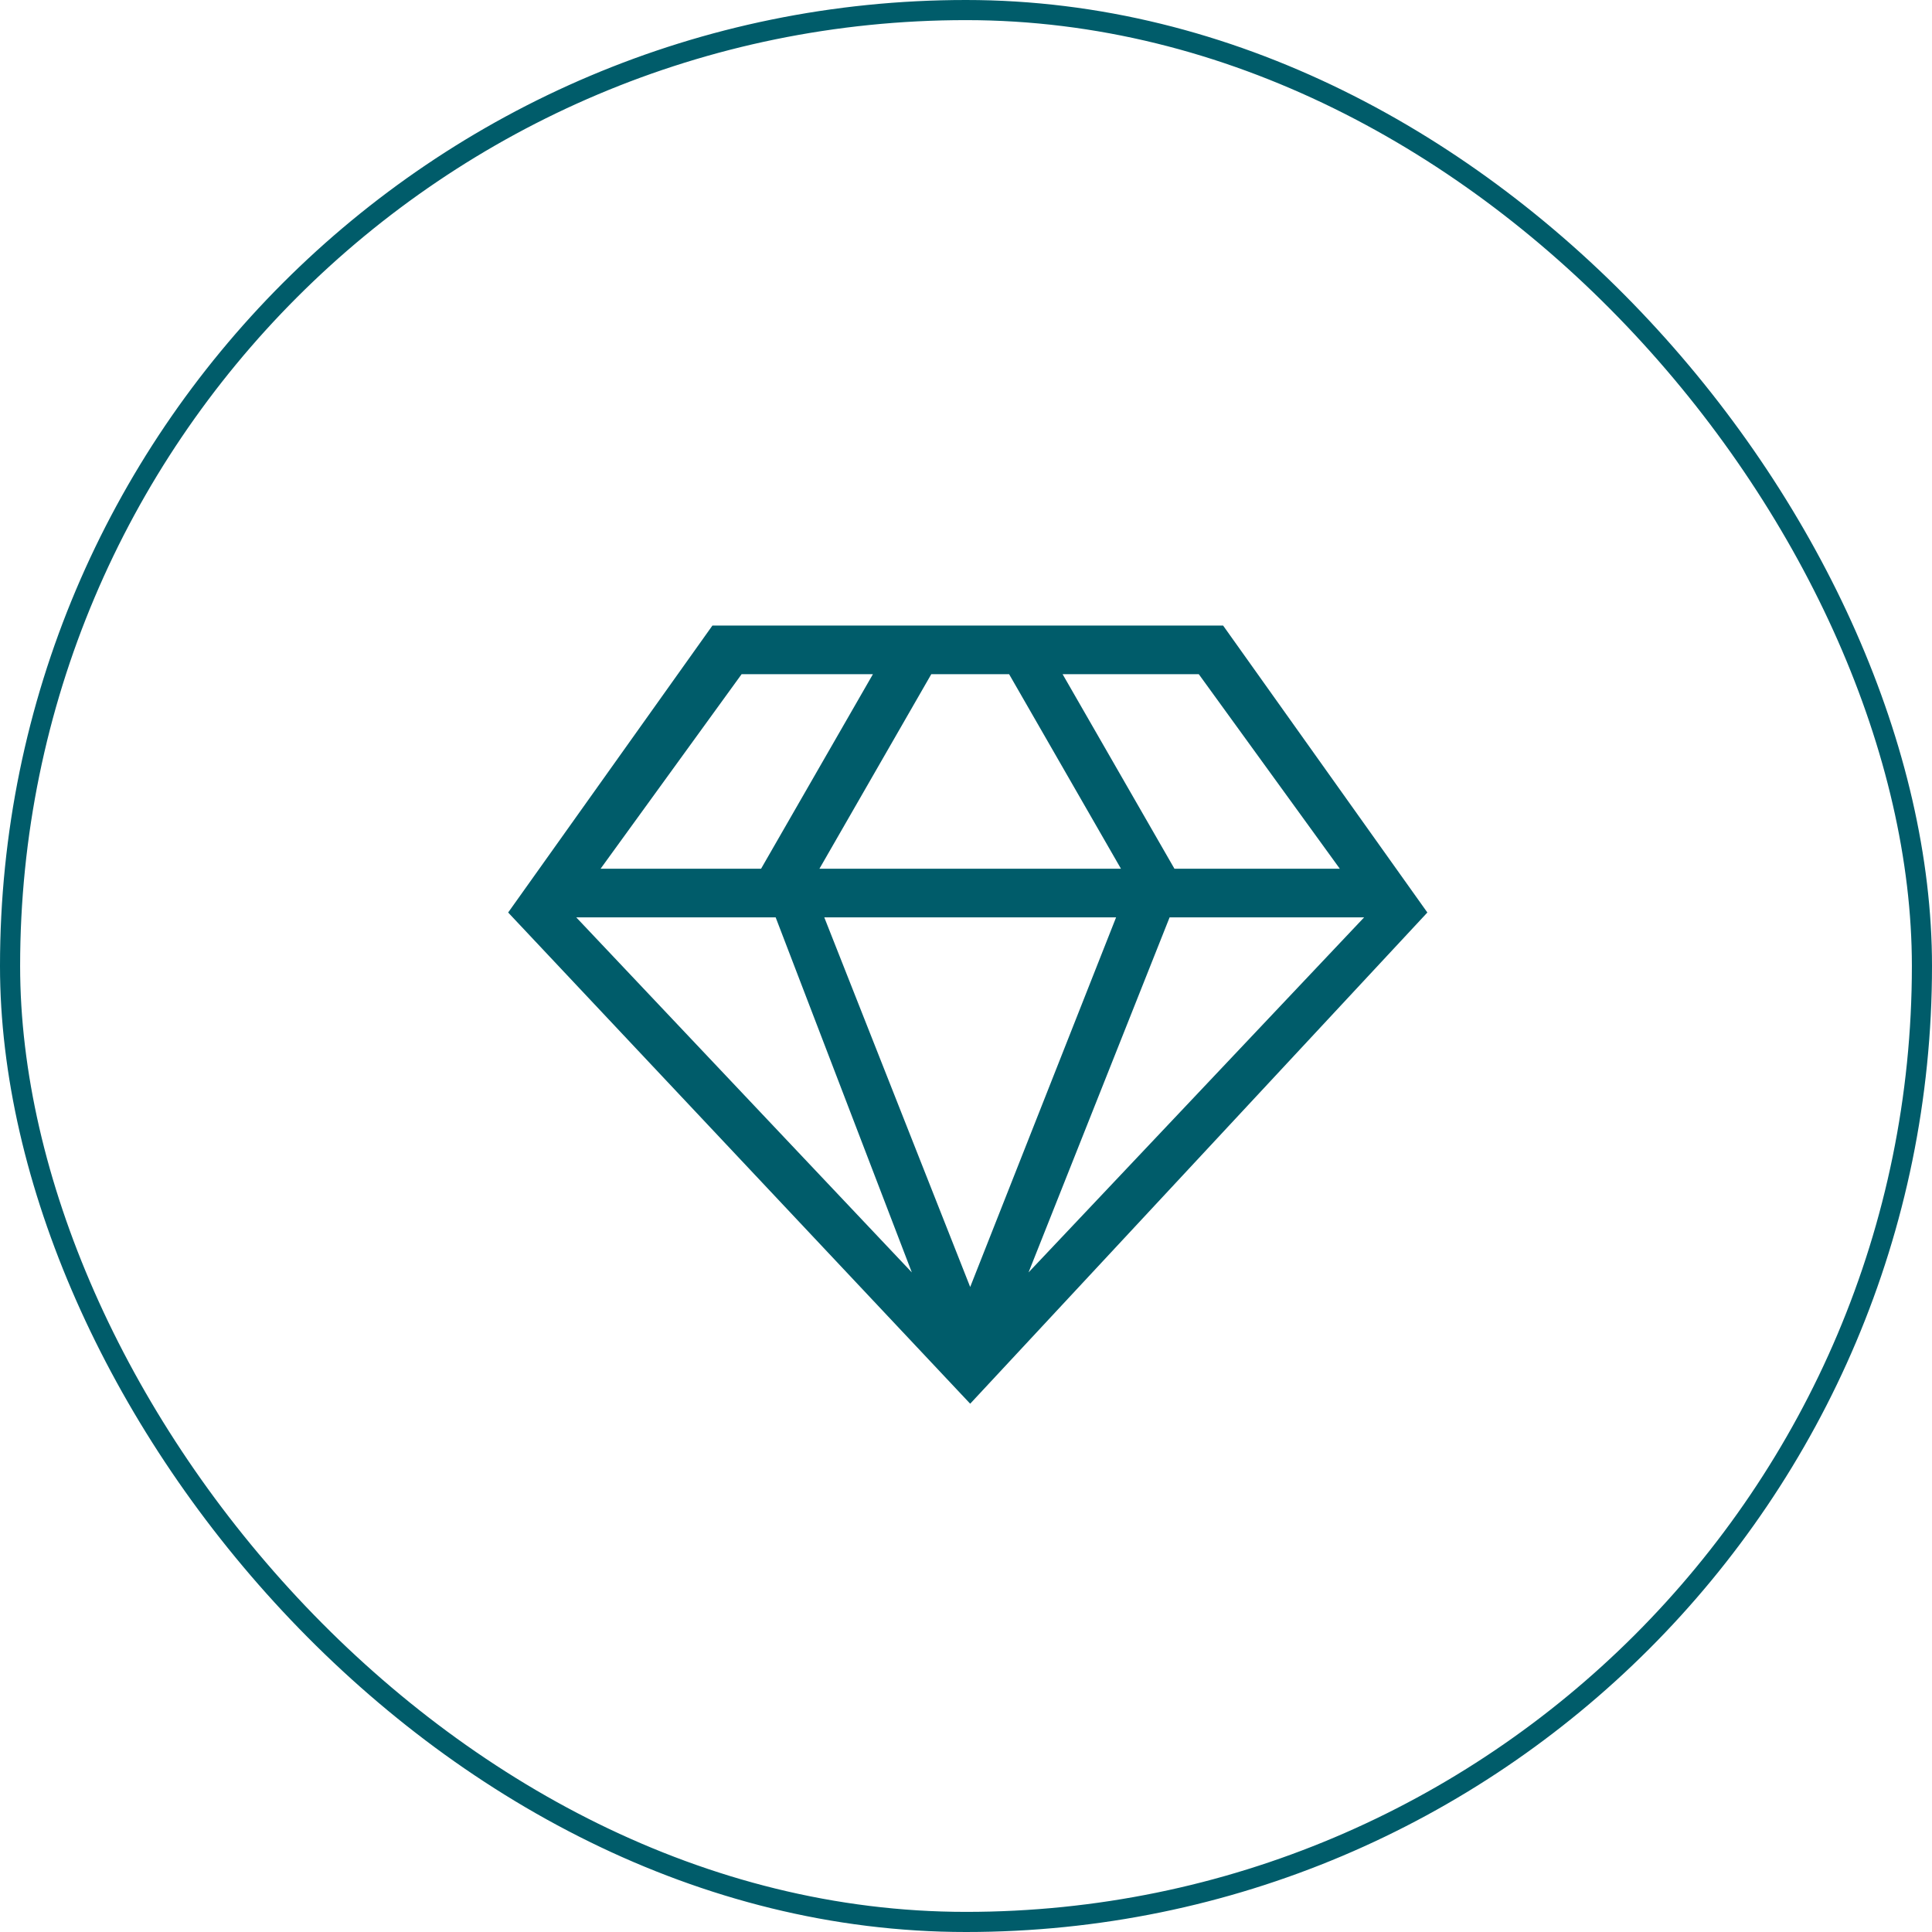
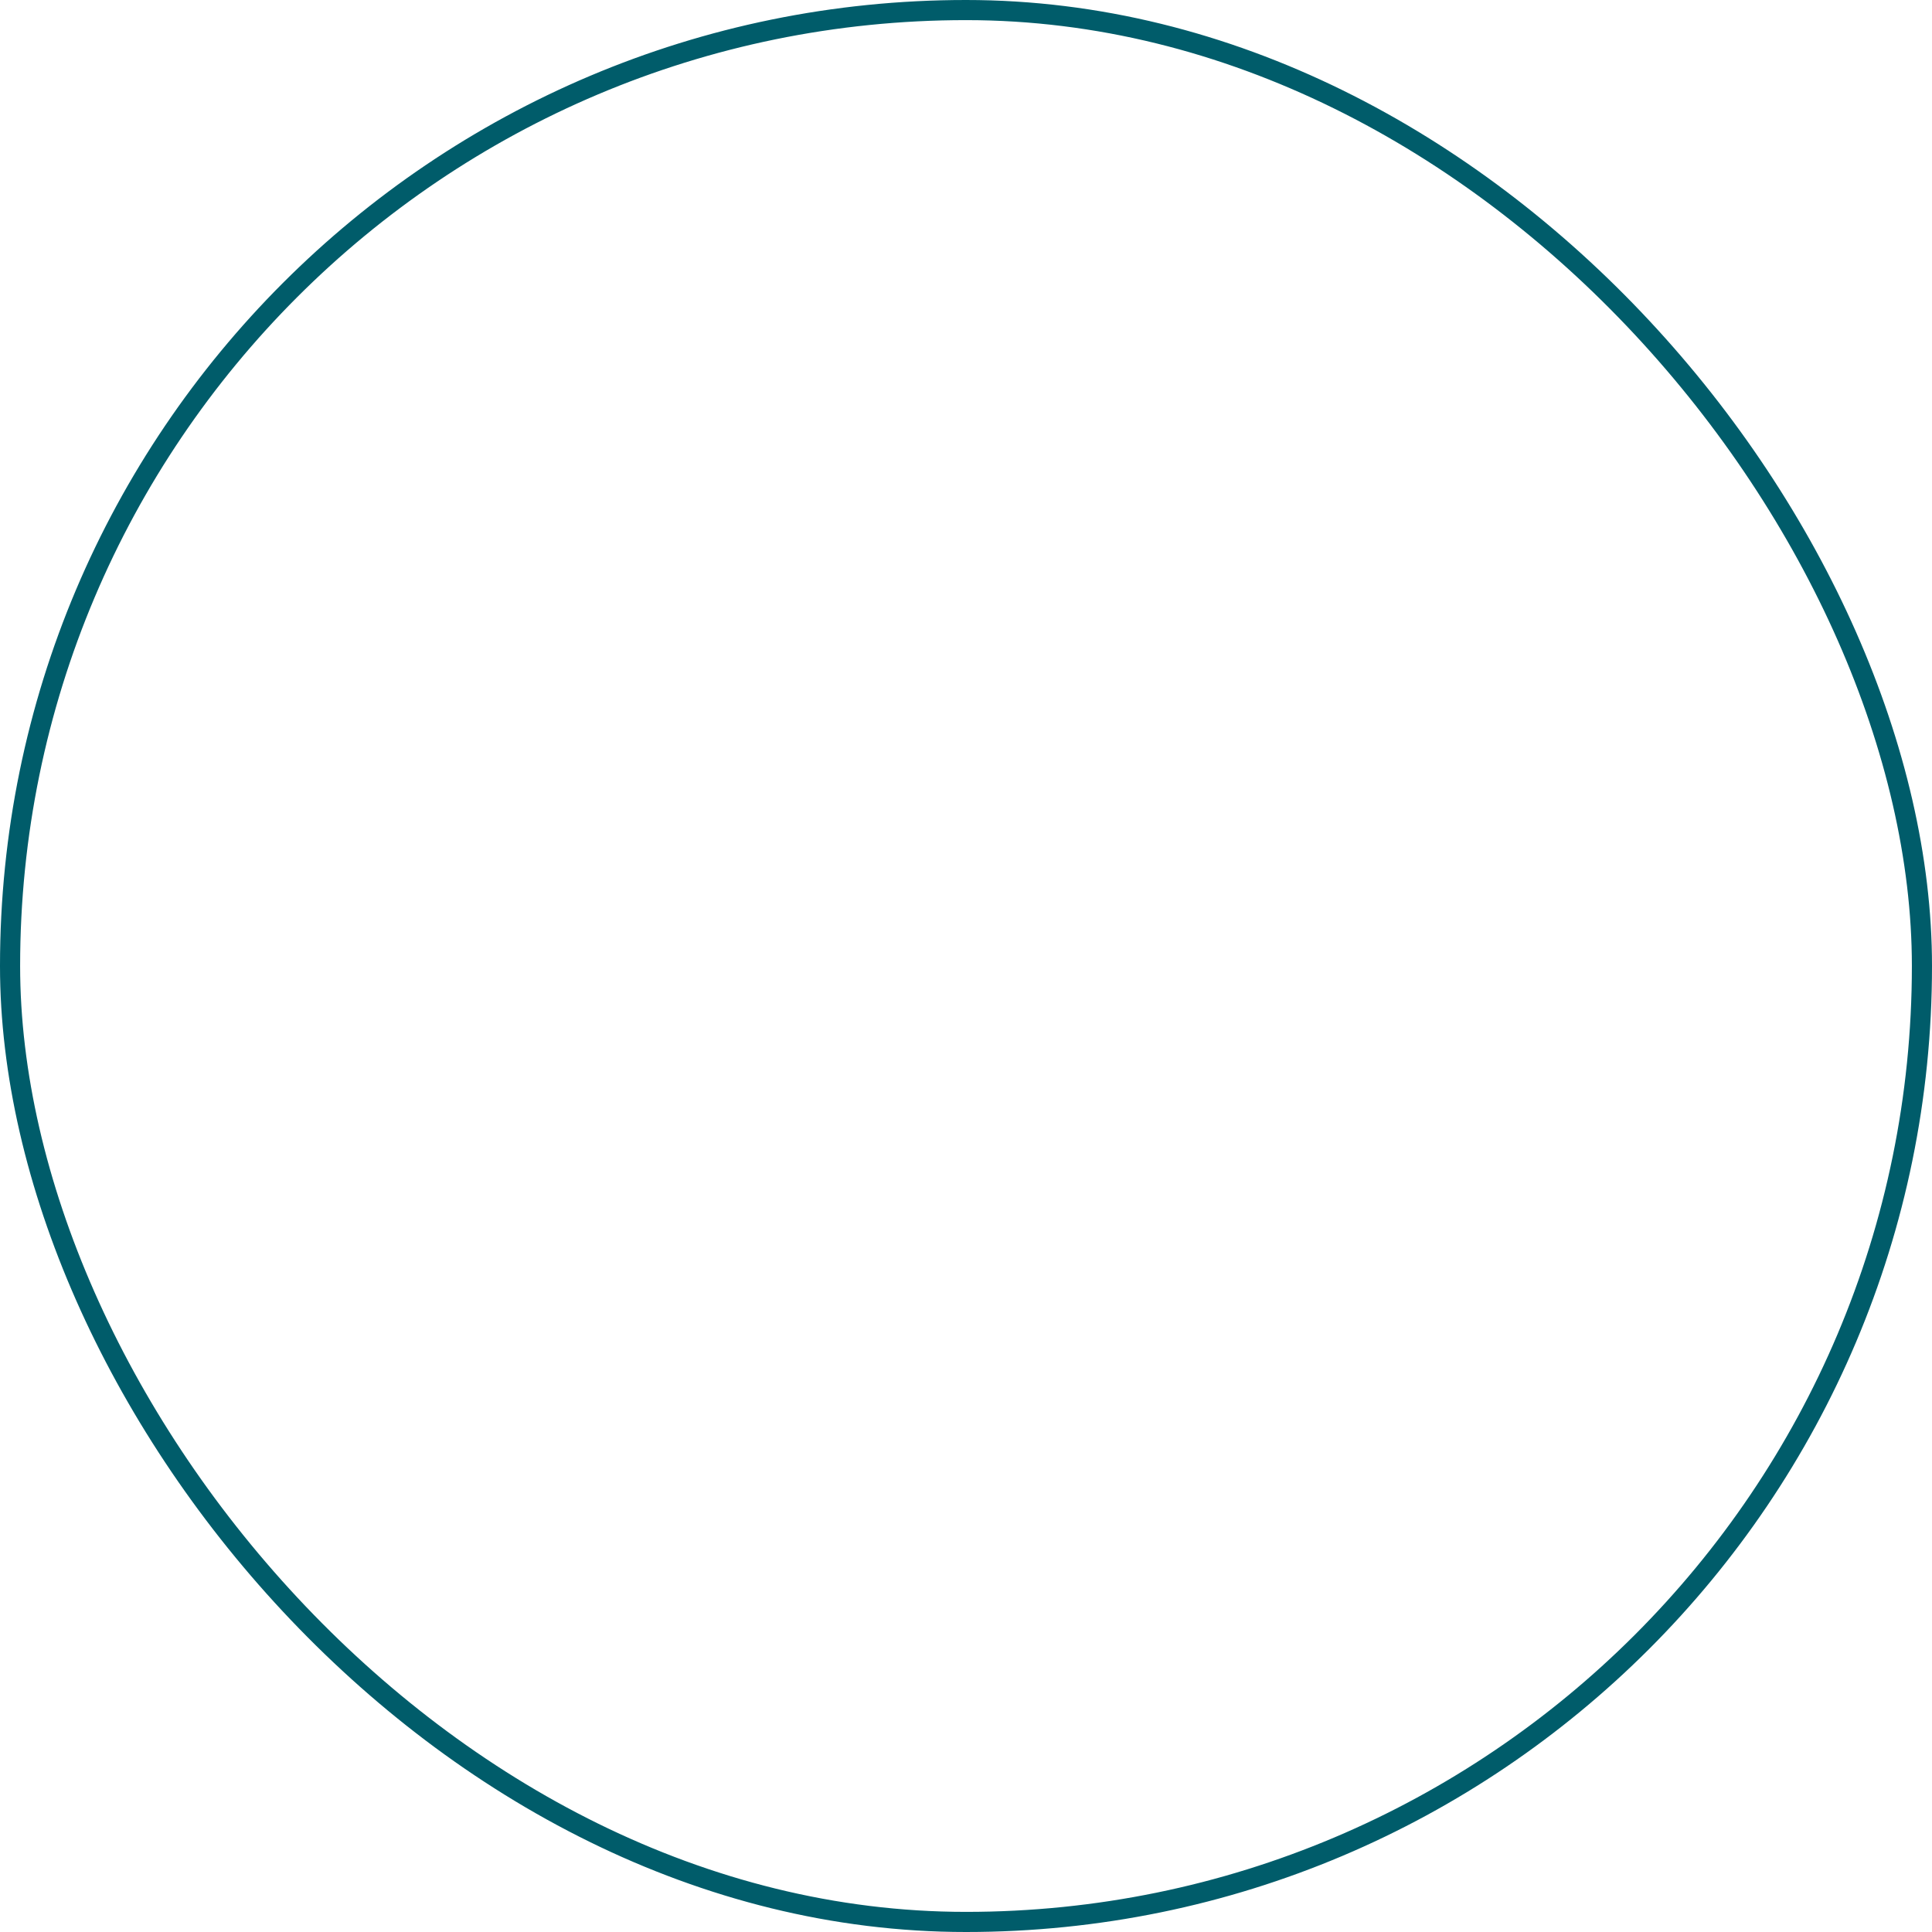
<svg xmlns="http://www.w3.org/2000/svg" fill="none" version="1.1" width="96" height="96" viewBox="0 0 96 96">
  <g>
    <g>
      <g>
        <rect x="0.5" y="0.5" width="95" height="95" rx="47.5" fill-opacity="0" stroke-opacity="1" stroke="#005C6A" fill="none" stroke-width="1" />
      </g>
    </g>
    <g>
      <g />
      <g>
-         <path d="M40.717,43.167L55.7,43.167L50.142,33.5L46.275,33.5L40.717,43.167ZM40.958,45.583L48.208,63.95L55.458,45.583L40.958,45.583ZM66.575,43.167L59.567,33.5L52.8,33.5L58.358,43.167L66.575,43.167ZM67.783,45.583L58.117,45.583L51.108,63.225L67.783,45.583ZM29.842,43.167L37.817,43.167L43.375,33.5L36.85,33.5L29.842,43.167ZM28.633,45.583L45.308,63.225L38.542,45.583L28.633,45.583ZM48.208,69.75L25.25,45.342L35.4,31.083L60.775,31.083L70.925,45.342L48.208,69.75Z" fill="#005C6A" fill-opacity="1" />
-       </g>
+         </g>
    </g>
  </g>
</svg>